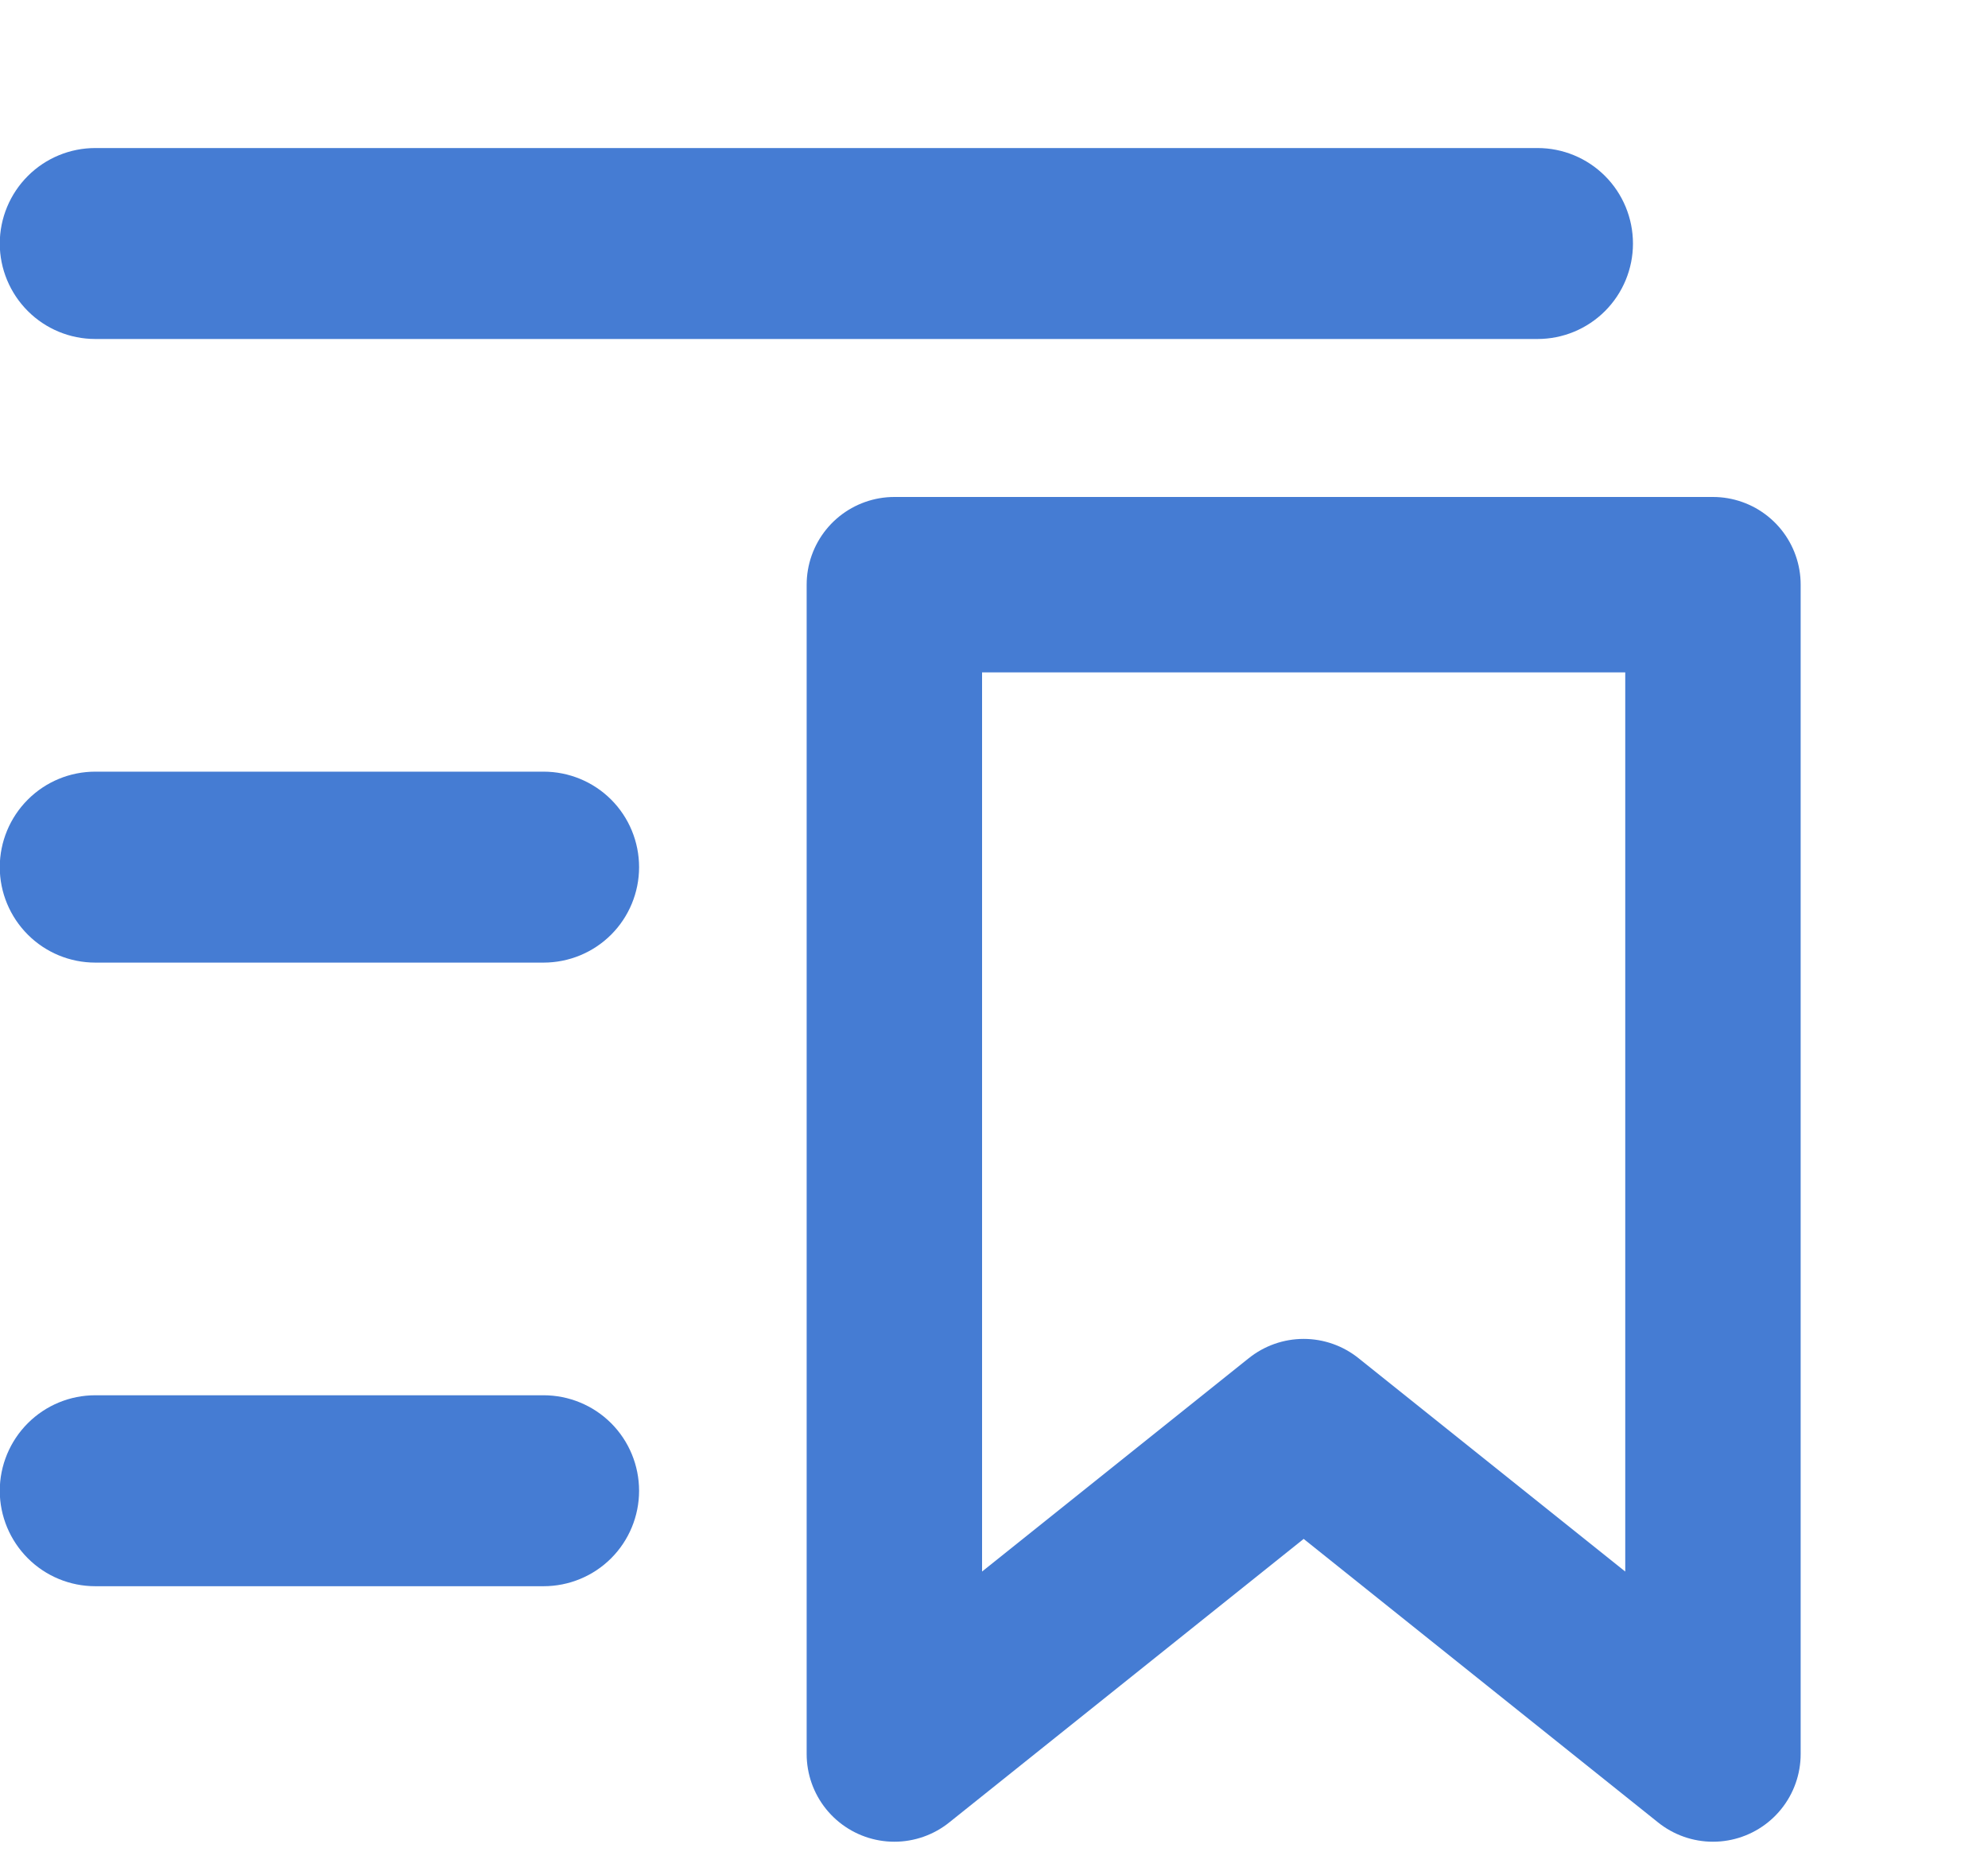
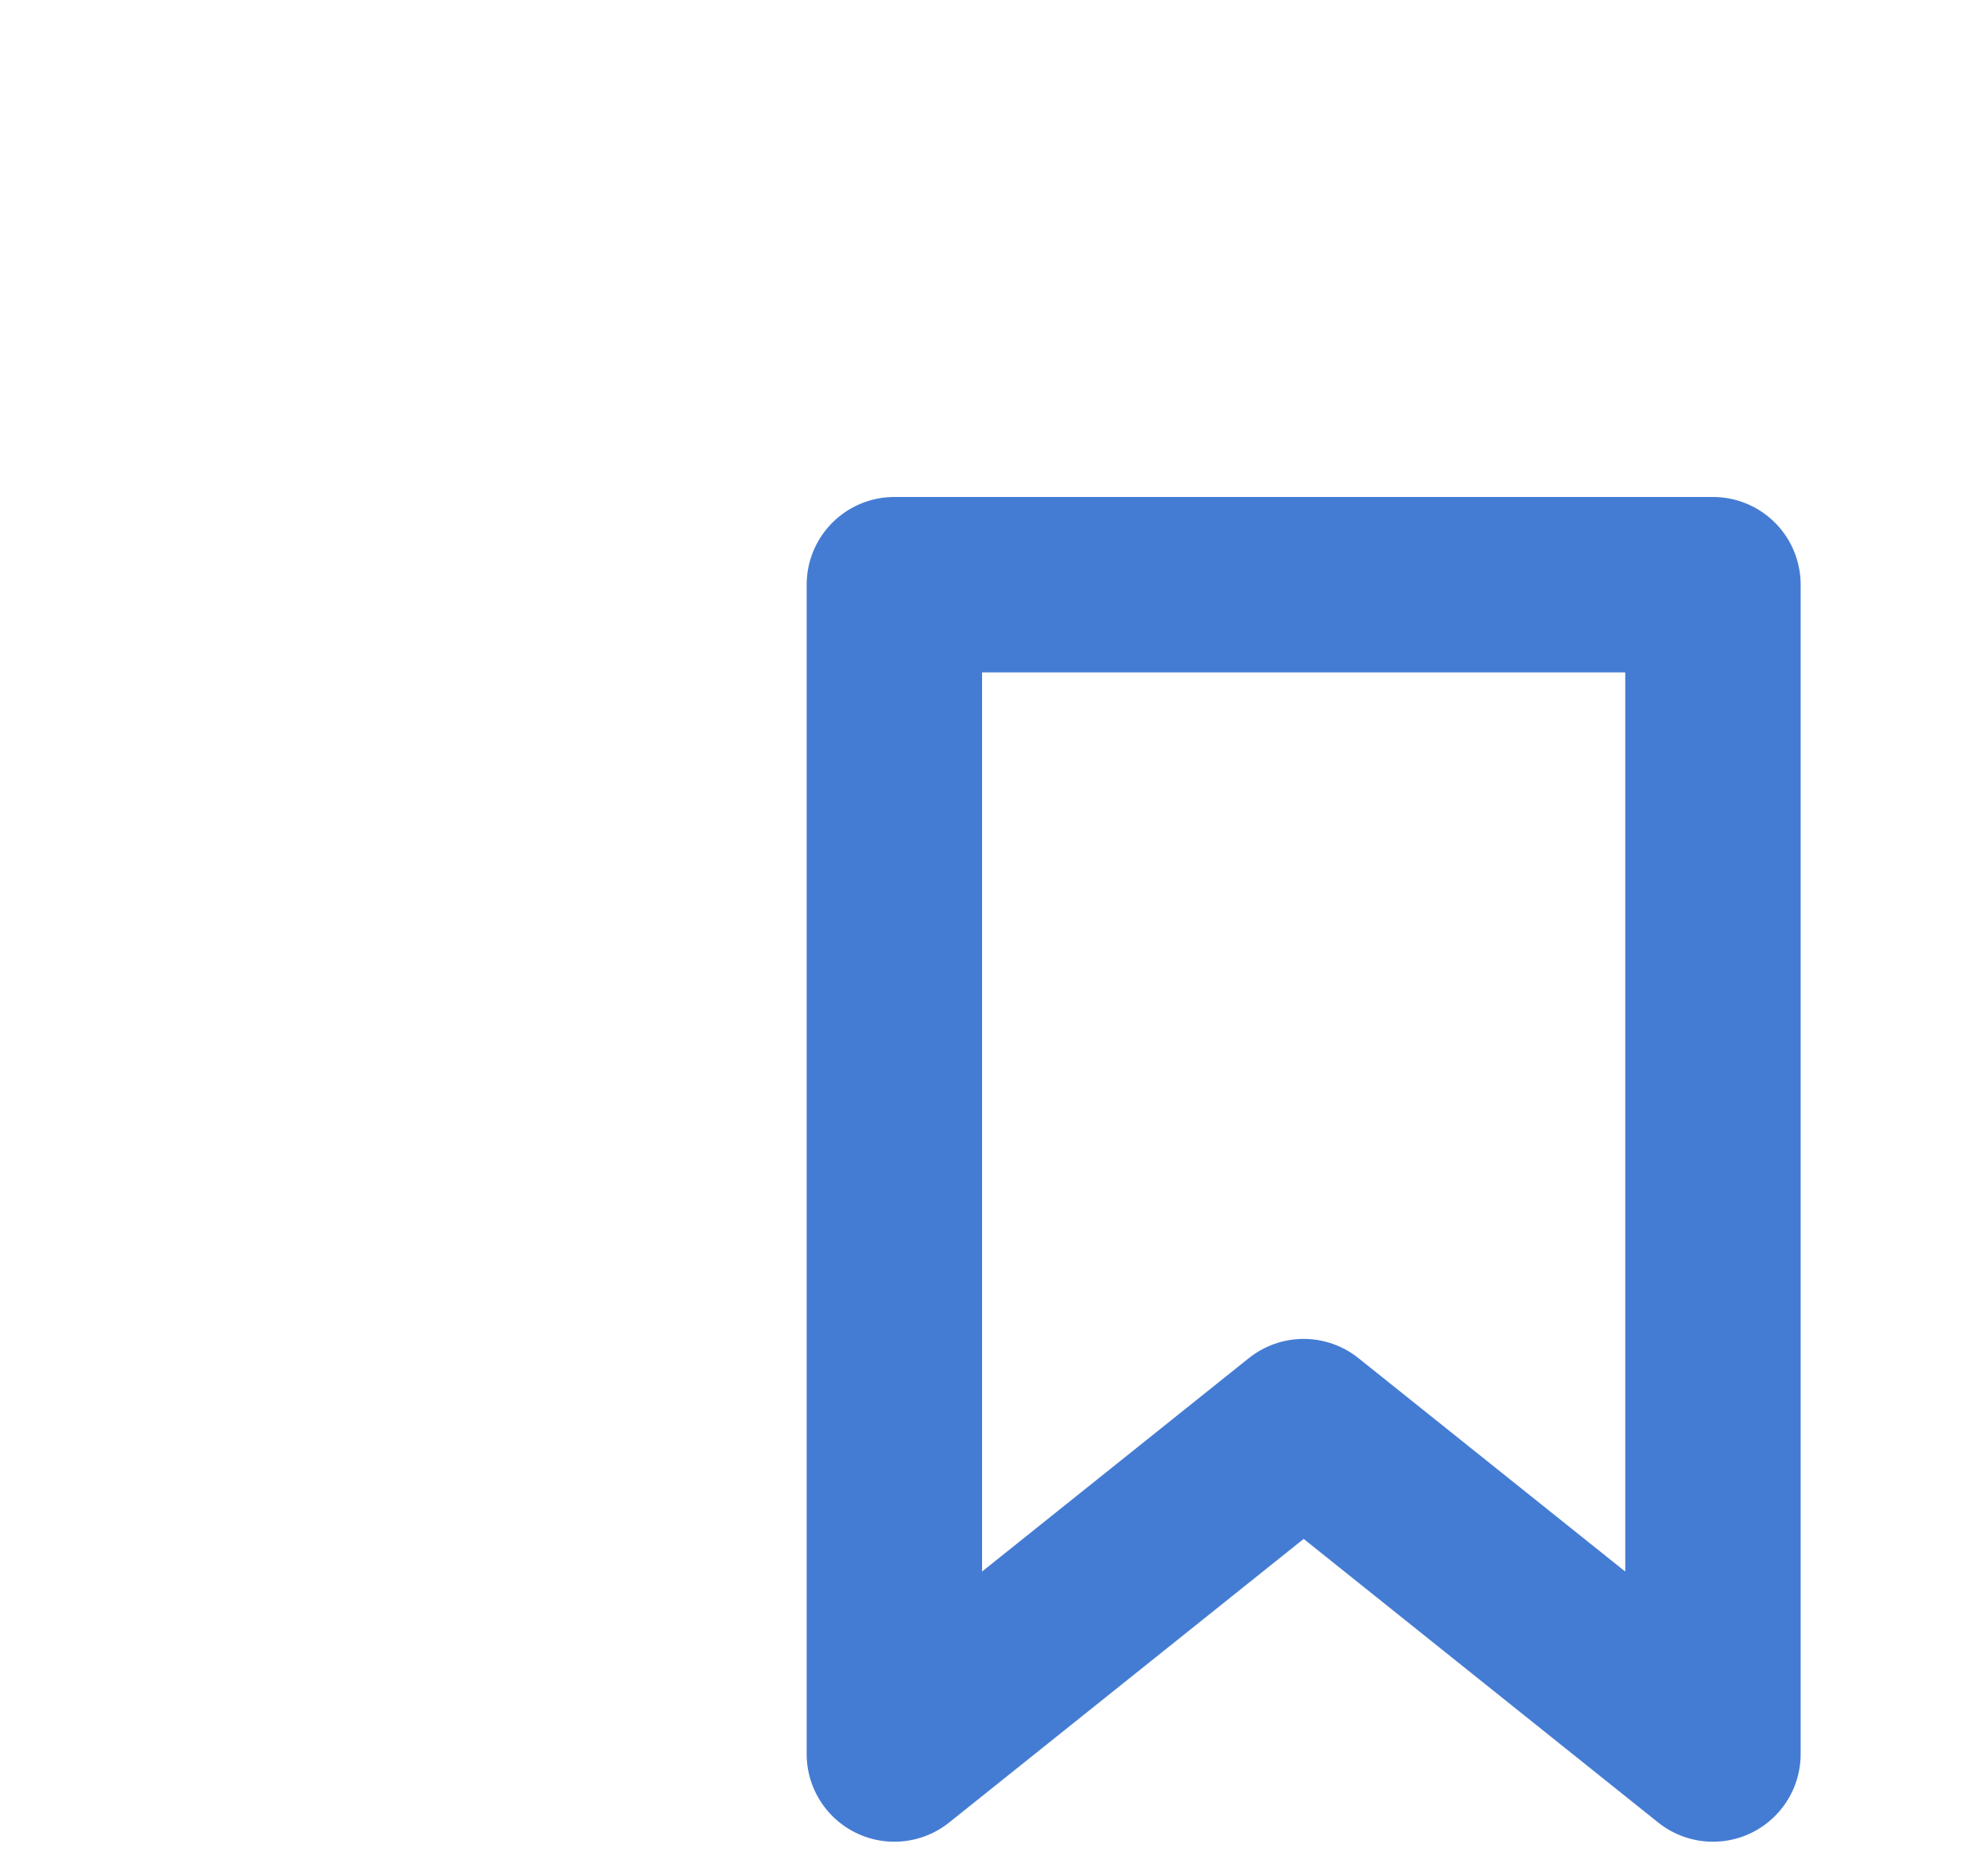
<svg xmlns="http://www.w3.org/2000/svg" width="17" height="16" viewBox="0 0 17 16" fill="none">
-   <path d="M5.315 7.416C5.315 7.592 5.245 7.762 5.12 7.887C4.995 8.012 4.825 8.082 4.648 8.082H0.815C0.638 8.082 0.469 8.012 0.344 7.887C0.219 7.762 0.148 7.592 0.148 7.416C0.148 7.239 0.219 7.069 0.344 6.944C0.469 6.819 0.638 6.749 0.815 6.749H4.648C4.825 6.749 4.995 6.819 5.12 6.944C5.245 7.069 5.315 7.239 5.315 7.416ZM0.815 2.749L13.148 2.749C13.325 2.749 13.494 2.679 13.619 2.554C13.744 2.429 13.814 2.259 13.814 2.083C13.814 1.906 13.744 1.736 13.619 1.611C13.494 1.486 13.325 1.416 13.148 1.416H0.815C0.638 1.416 0.469 1.486 0.344 1.611C0.219 1.736 0.148 1.906 0.148 2.083C0.148 2.259 0.219 2.429 0.344 2.554C0.469 2.679 0.638 2.749 0.815 2.749ZM4.648 12.082H0.815C0.638 12.082 0.469 12.152 0.344 12.277C0.219 12.402 0.148 12.572 0.148 12.749C0.148 12.925 0.219 13.095 0.344 13.22C0.469 13.345 0.638 13.415 0.815 13.415H4.648C4.825 13.415 4.995 13.345 5.12 13.22C5.245 13.095 5.315 12.925 5.315 12.749C5.315 12.572 5.245 12.402 5.12 12.277C4.995 12.152 4.825 12.082 4.648 12.082Z" fill="#457CD3" stroke="#457CD3" stroke-width="0.3" />
  <path d="M14.648 5H7.648V15L11.148 12.2L14.648 15V5Z" stroke="#457CD3" stroke-width="1.5" stroke-linecap="round" stroke-linejoin="round" />
</svg>